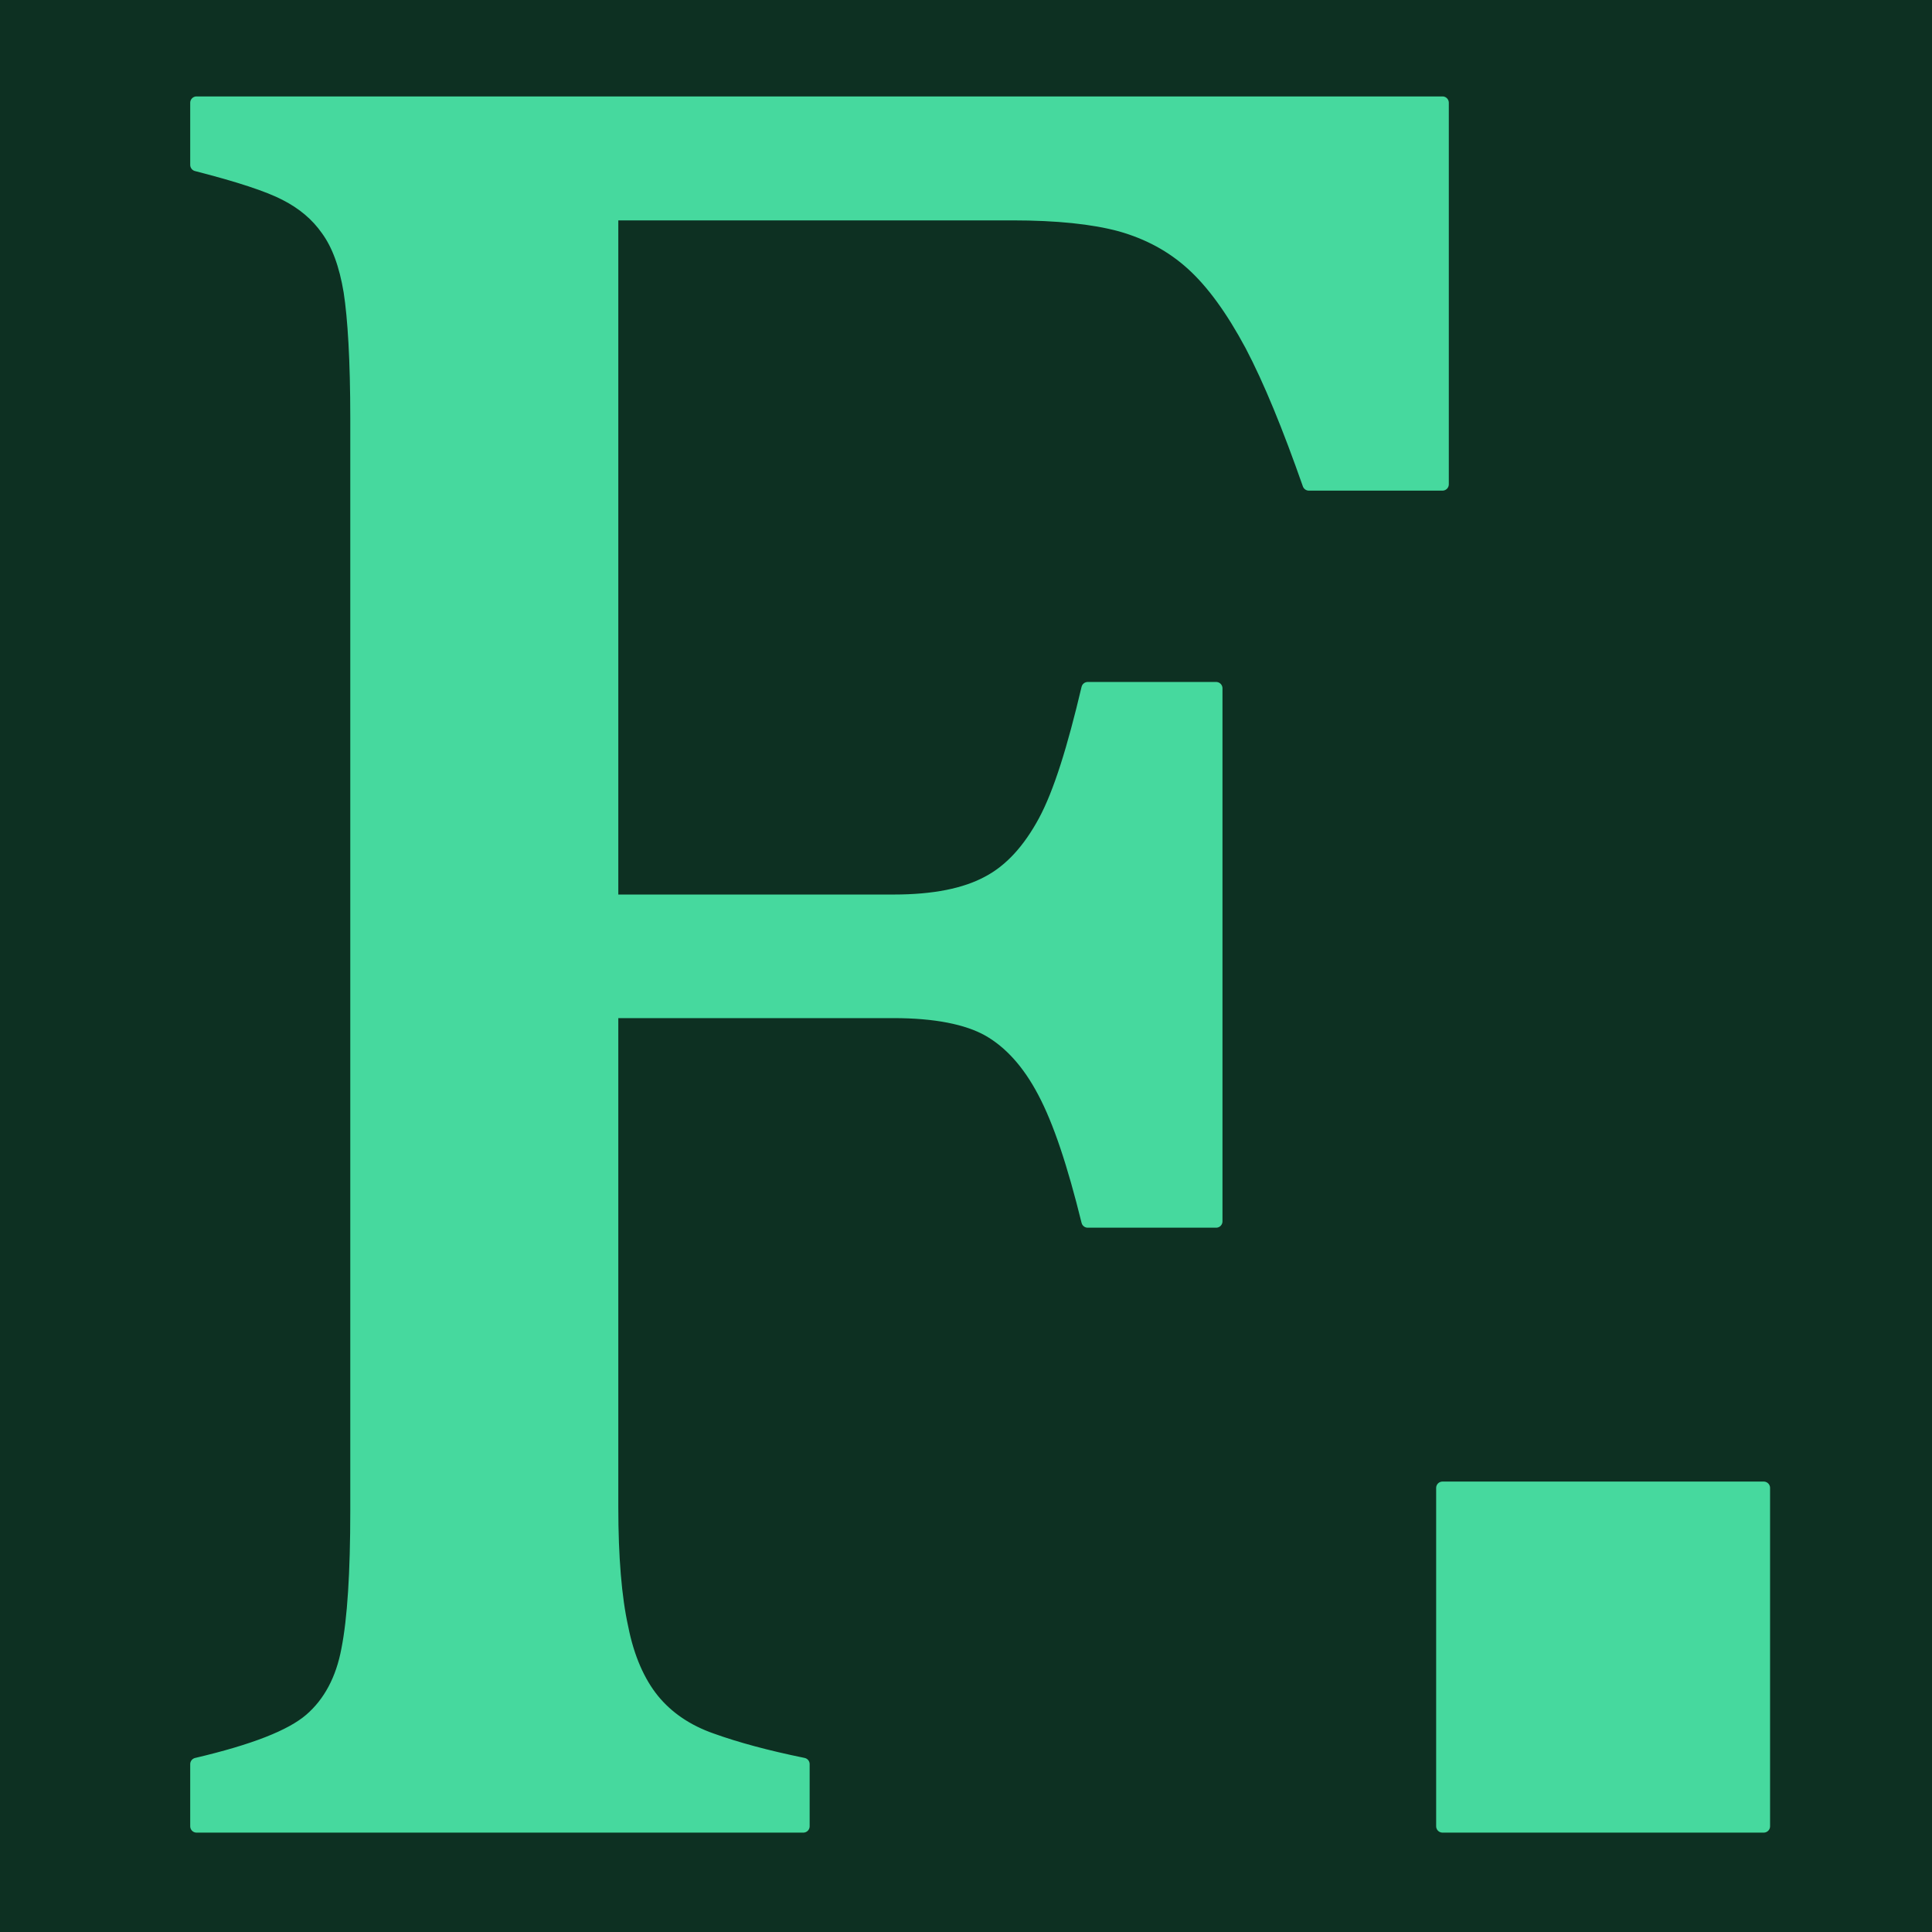
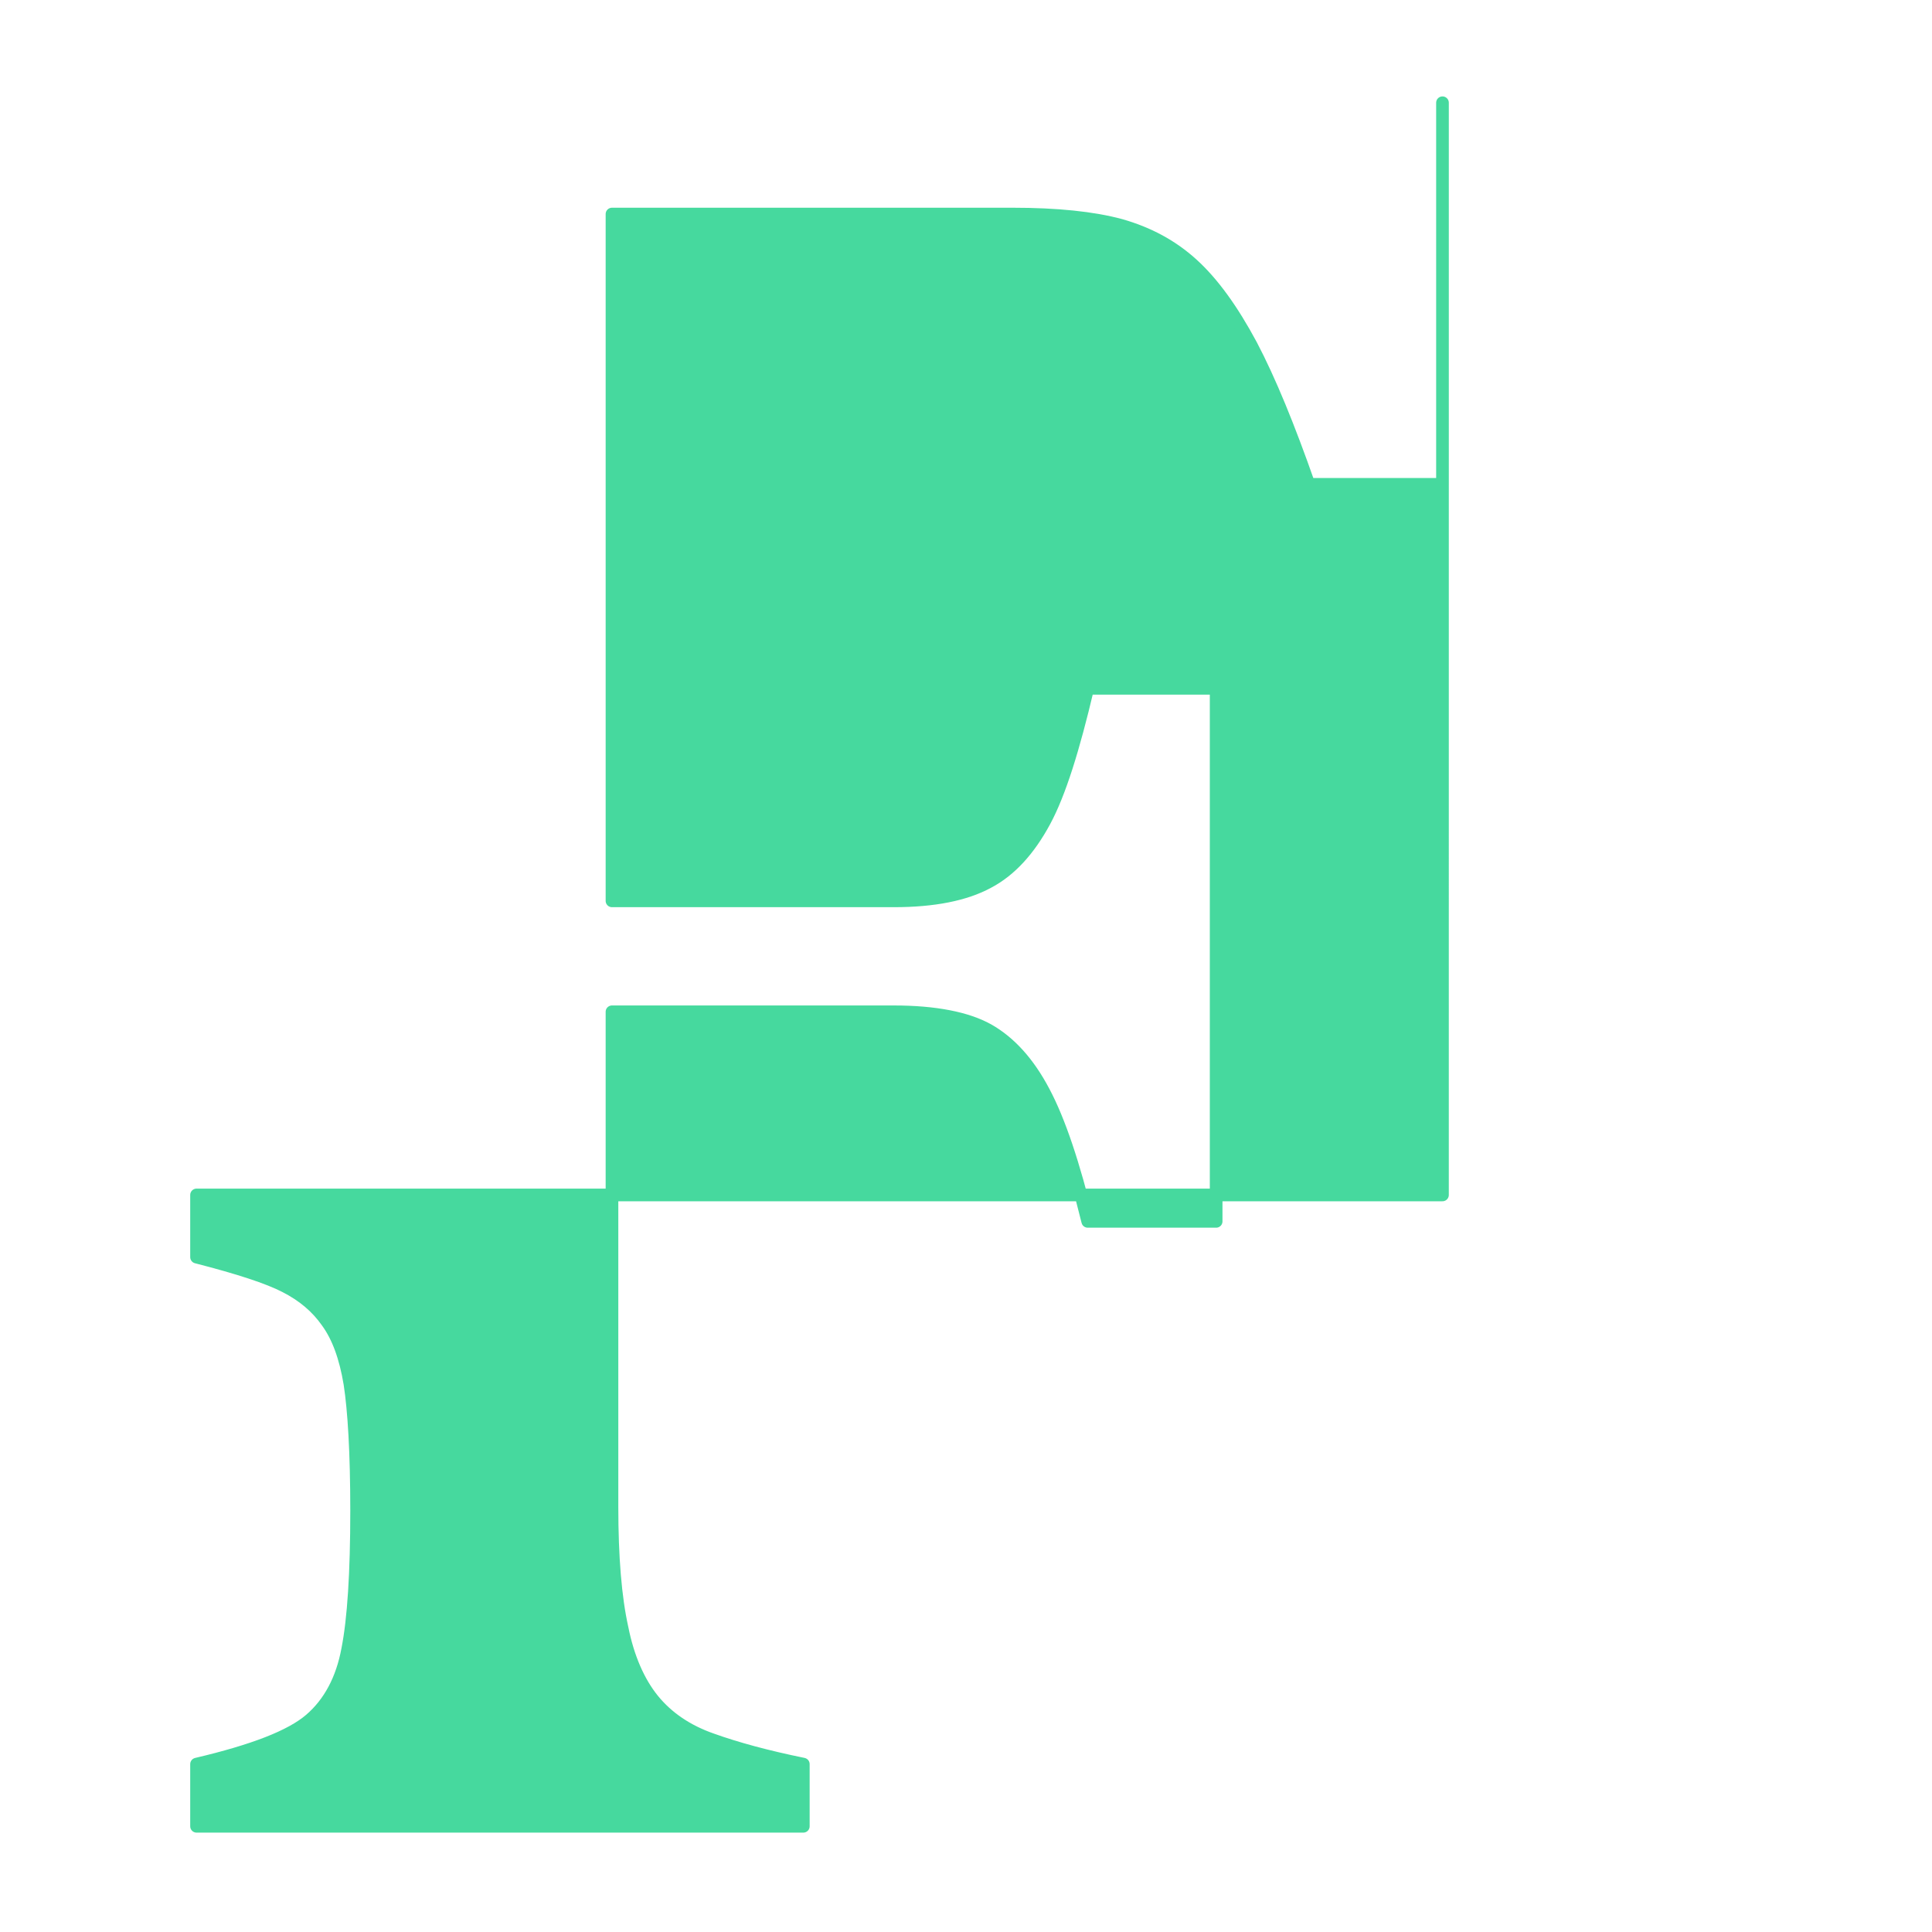
<svg xmlns="http://www.w3.org/2000/svg" xml:space="preserve" width="512px" height="512px" version="1.1" style="shape-rendering:geometricPrecision; text-rendering:geometricPrecision; image-rendering:optimizeQuality; fill-rule:evenodd; clip-rule:evenodd" viewBox="0 0 51.9 51.9">
  <defs>
    <style type="text/css">
   
    .str0 {stroke:#46D99E;stroke-width:0.34;stroke-linecap:round;stroke-linejoin:round;stroke-miterlimit:22.926}
    .fil0 {fill:#0D3022}
    .fil1 {fill:#46D99E;fill-rule:nonzero}
   
  </style>
  </defs>
  <g id="Camada_x0020_1">
-     <rect class="fil0" width="51.9" height="51.9" />
-     <path class="fil1 str0" d="M38.75 2.76l0 10.25 -3.59 0c-0.54,-1.54 -1.05,-2.79 -1.55,-3.74 -0.51,-0.95 -1.03,-1.67 -1.58,-2.17 -0.55,-0.5 -1.19,-0.84 -1.93,-1.05 -0.74,-0.2 -1.71,-0.3 -2.9,-0.3l-10.76 0 0 18.45 7.57 0c1.08,0 1.92,-0.17 2.53,-0.5 0.61,-0.32 1.11,-0.88 1.52,-1.64 0.41,-0.76 0.78,-1.96 1.16,-3.57l3.45 0 0 14.32 -3.45 0c-0.38,-1.54 -0.76,-2.69 -1.18,-3.48 -0.41,-0.78 -0.91,-1.33 -1.49,-1.66 -0.57,-0.32 -1.43,-0.49 -2.54,-0.49l-7.57 0 0 13.3c0,1.35 0.09,2.44 0.27,3.25 0.16,0.81 0.45,1.46 0.83,1.93 0.39,0.48 0.92,0.84 1.58,1.07 0.67,0.24 1.48,0.46 2.46,0.66l0 1.67 -16.3 0 0 -1.67c1.53,-0.36 2.54,-0.75 3.06,-1.2 0.51,-0.44 0.85,-1.07 1,-1.88 0.16,-0.81 0.24,-2.06 0.24,-3.73l0 -29.34c0,-1.56 -0.07,-2.7 -0.18,-3.41 -0.12,-0.72 -0.32,-1.26 -0.61,-1.66 -0.28,-0.4 -0.65,-0.71 -1.12,-0.95 -0.46,-0.24 -1.26,-0.5 -2.39,-0.79l0 -1.67 33.47 0z" />
-     <polygon class="fil1 str0" points="47.38,39.97 47.38,49.06 38.75,49.06 38.75,39.97 " />
+     <path class="fil1 str0" d="M38.75 2.76l0 10.25 -3.59 0c-0.54,-1.54 -1.05,-2.79 -1.55,-3.74 -0.51,-0.95 -1.03,-1.67 -1.58,-2.17 -0.55,-0.5 -1.19,-0.84 -1.93,-1.05 -0.74,-0.2 -1.71,-0.3 -2.9,-0.3l-10.76 0 0 18.45 7.57 0c1.08,0 1.92,-0.17 2.53,-0.5 0.61,-0.32 1.11,-0.88 1.52,-1.64 0.41,-0.76 0.78,-1.96 1.16,-3.57l3.45 0 0 14.32 -3.45 0c-0.38,-1.54 -0.76,-2.69 -1.18,-3.48 -0.41,-0.78 -0.91,-1.33 -1.49,-1.66 -0.57,-0.32 -1.43,-0.49 -2.54,-0.49l-7.57 0 0 13.3c0,1.35 0.09,2.44 0.27,3.25 0.16,0.81 0.45,1.46 0.83,1.93 0.39,0.48 0.92,0.84 1.58,1.07 0.67,0.24 1.48,0.46 2.46,0.66l0 1.67 -16.3 0 0 -1.67c1.53,-0.36 2.54,-0.75 3.06,-1.2 0.51,-0.44 0.85,-1.07 1,-1.88 0.16,-0.81 0.24,-2.06 0.24,-3.73c0,-1.56 -0.07,-2.7 -0.18,-3.41 -0.12,-0.72 -0.32,-1.26 -0.61,-1.66 -0.28,-0.4 -0.65,-0.71 -1.12,-0.95 -0.46,-0.24 -1.26,-0.5 -2.39,-0.79l0 -1.67 33.47 0z" />
  </g>
</svg>